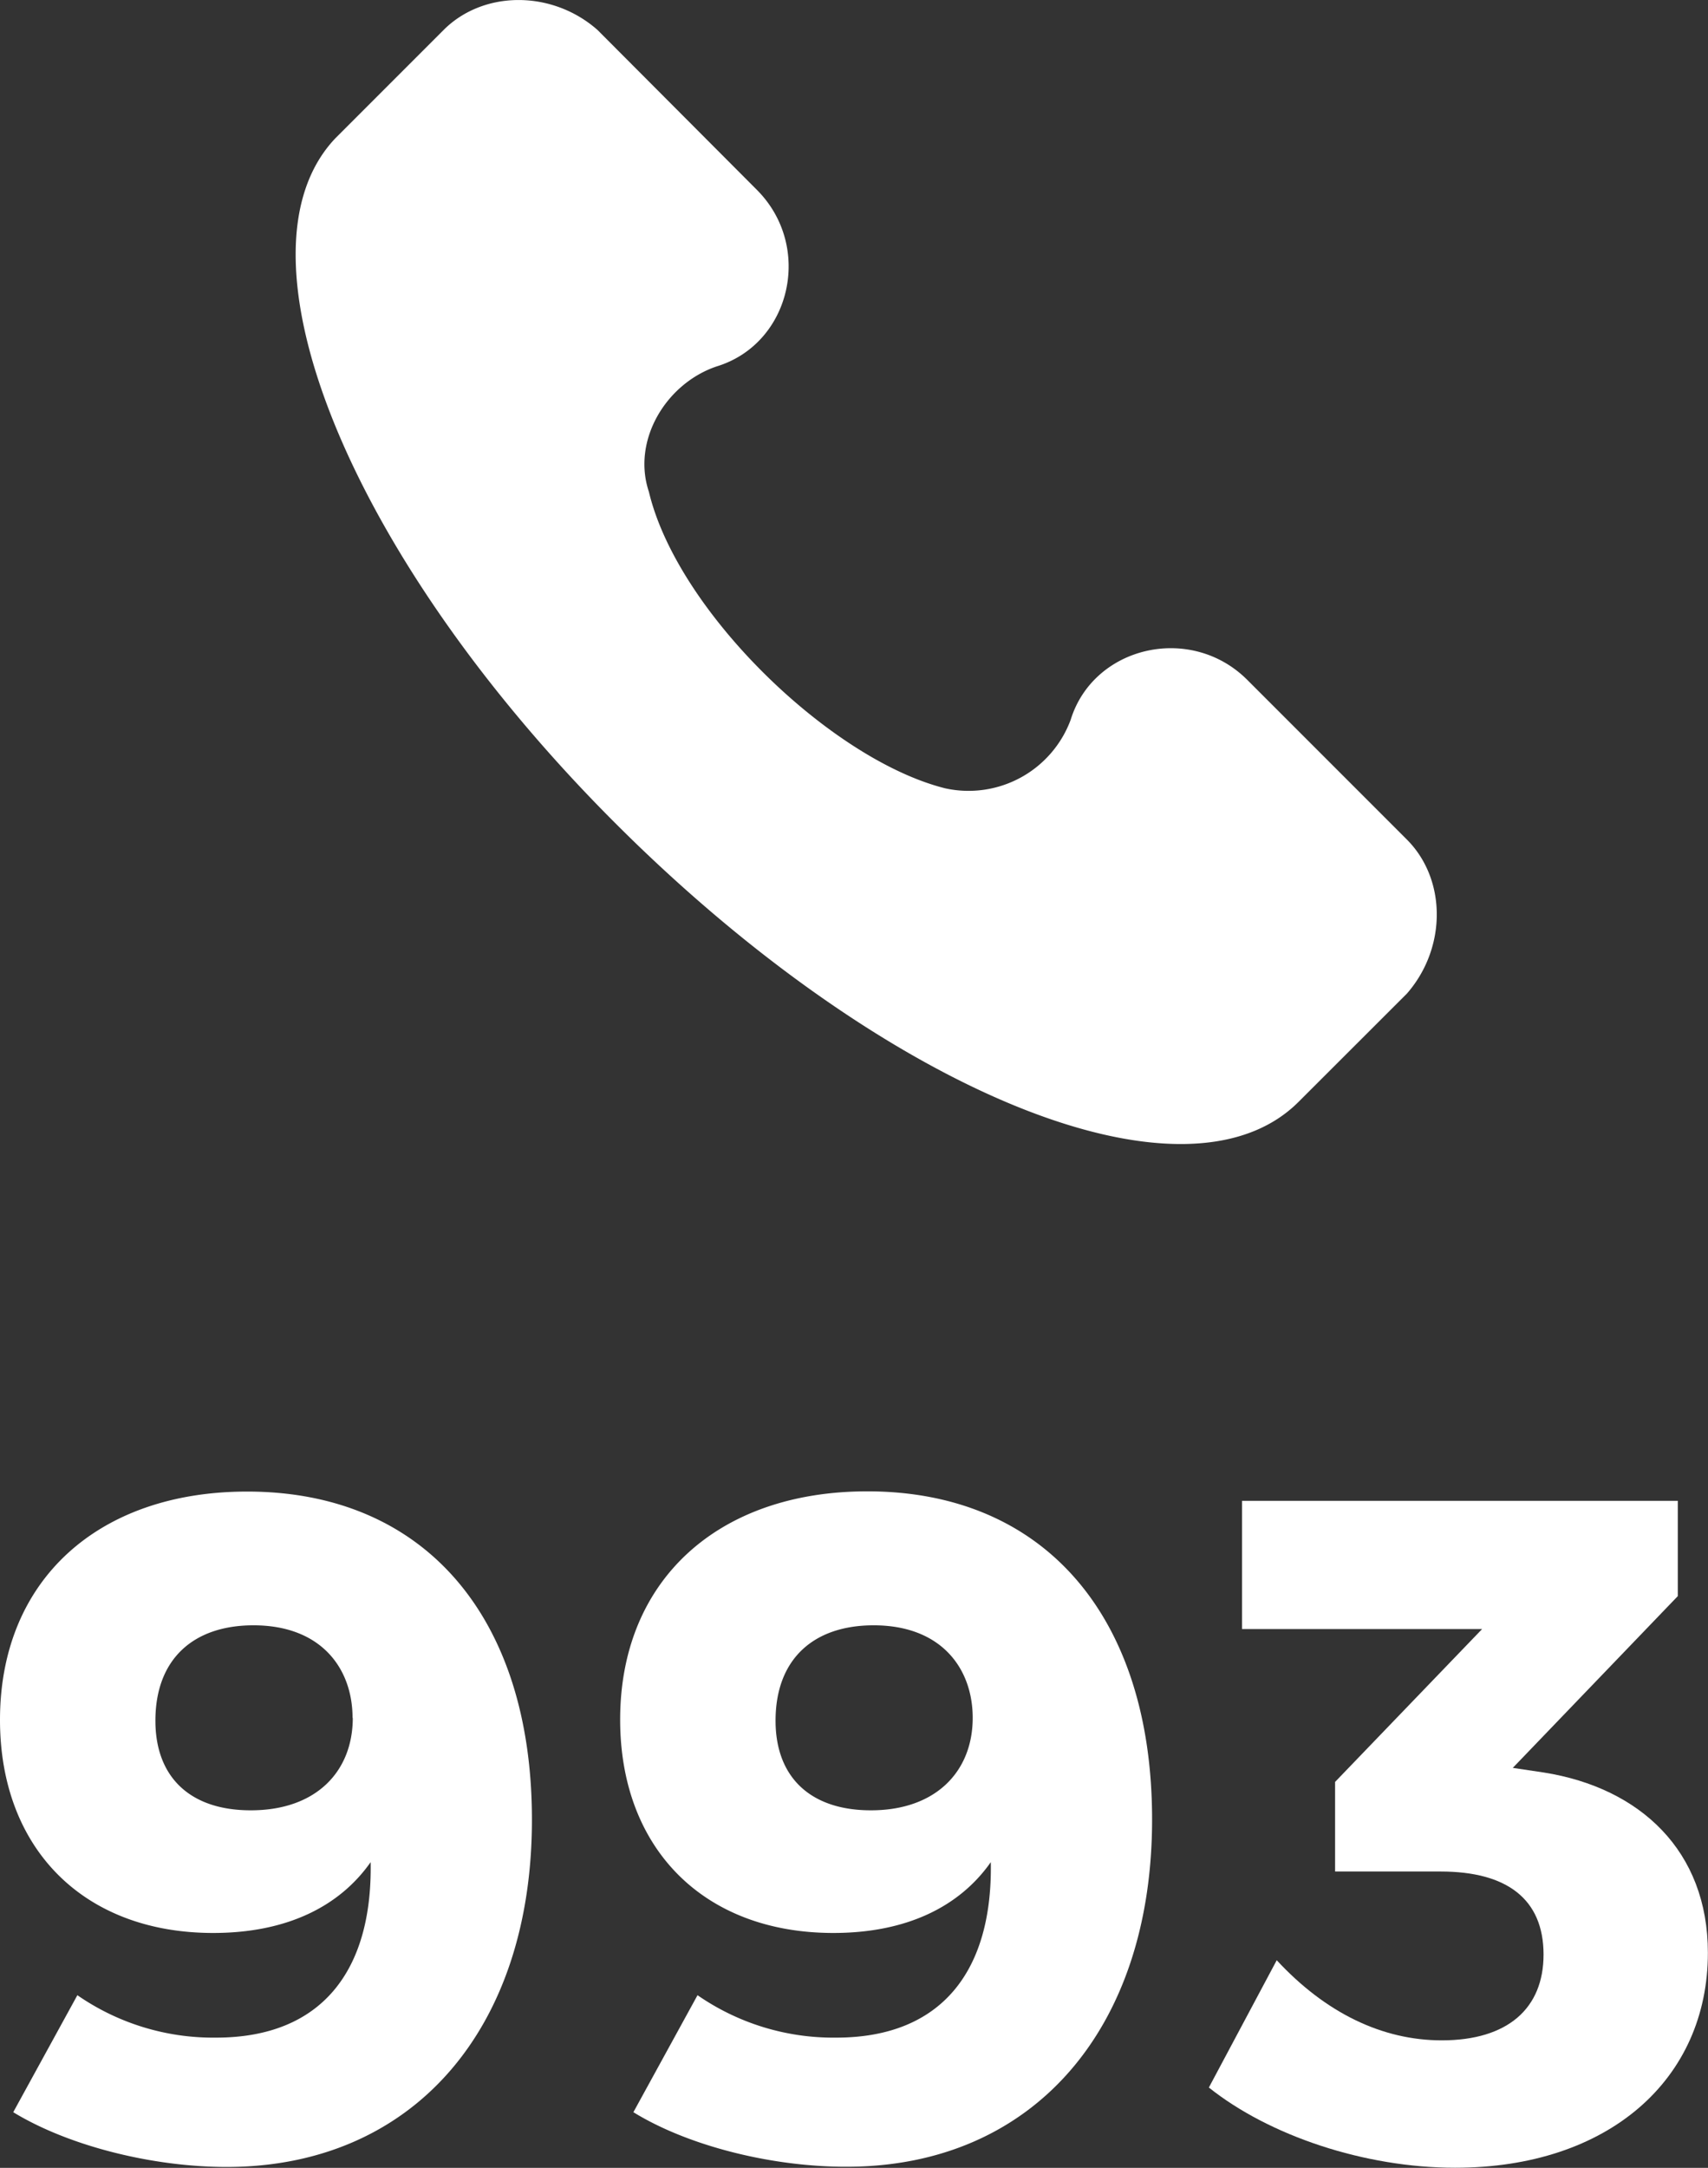
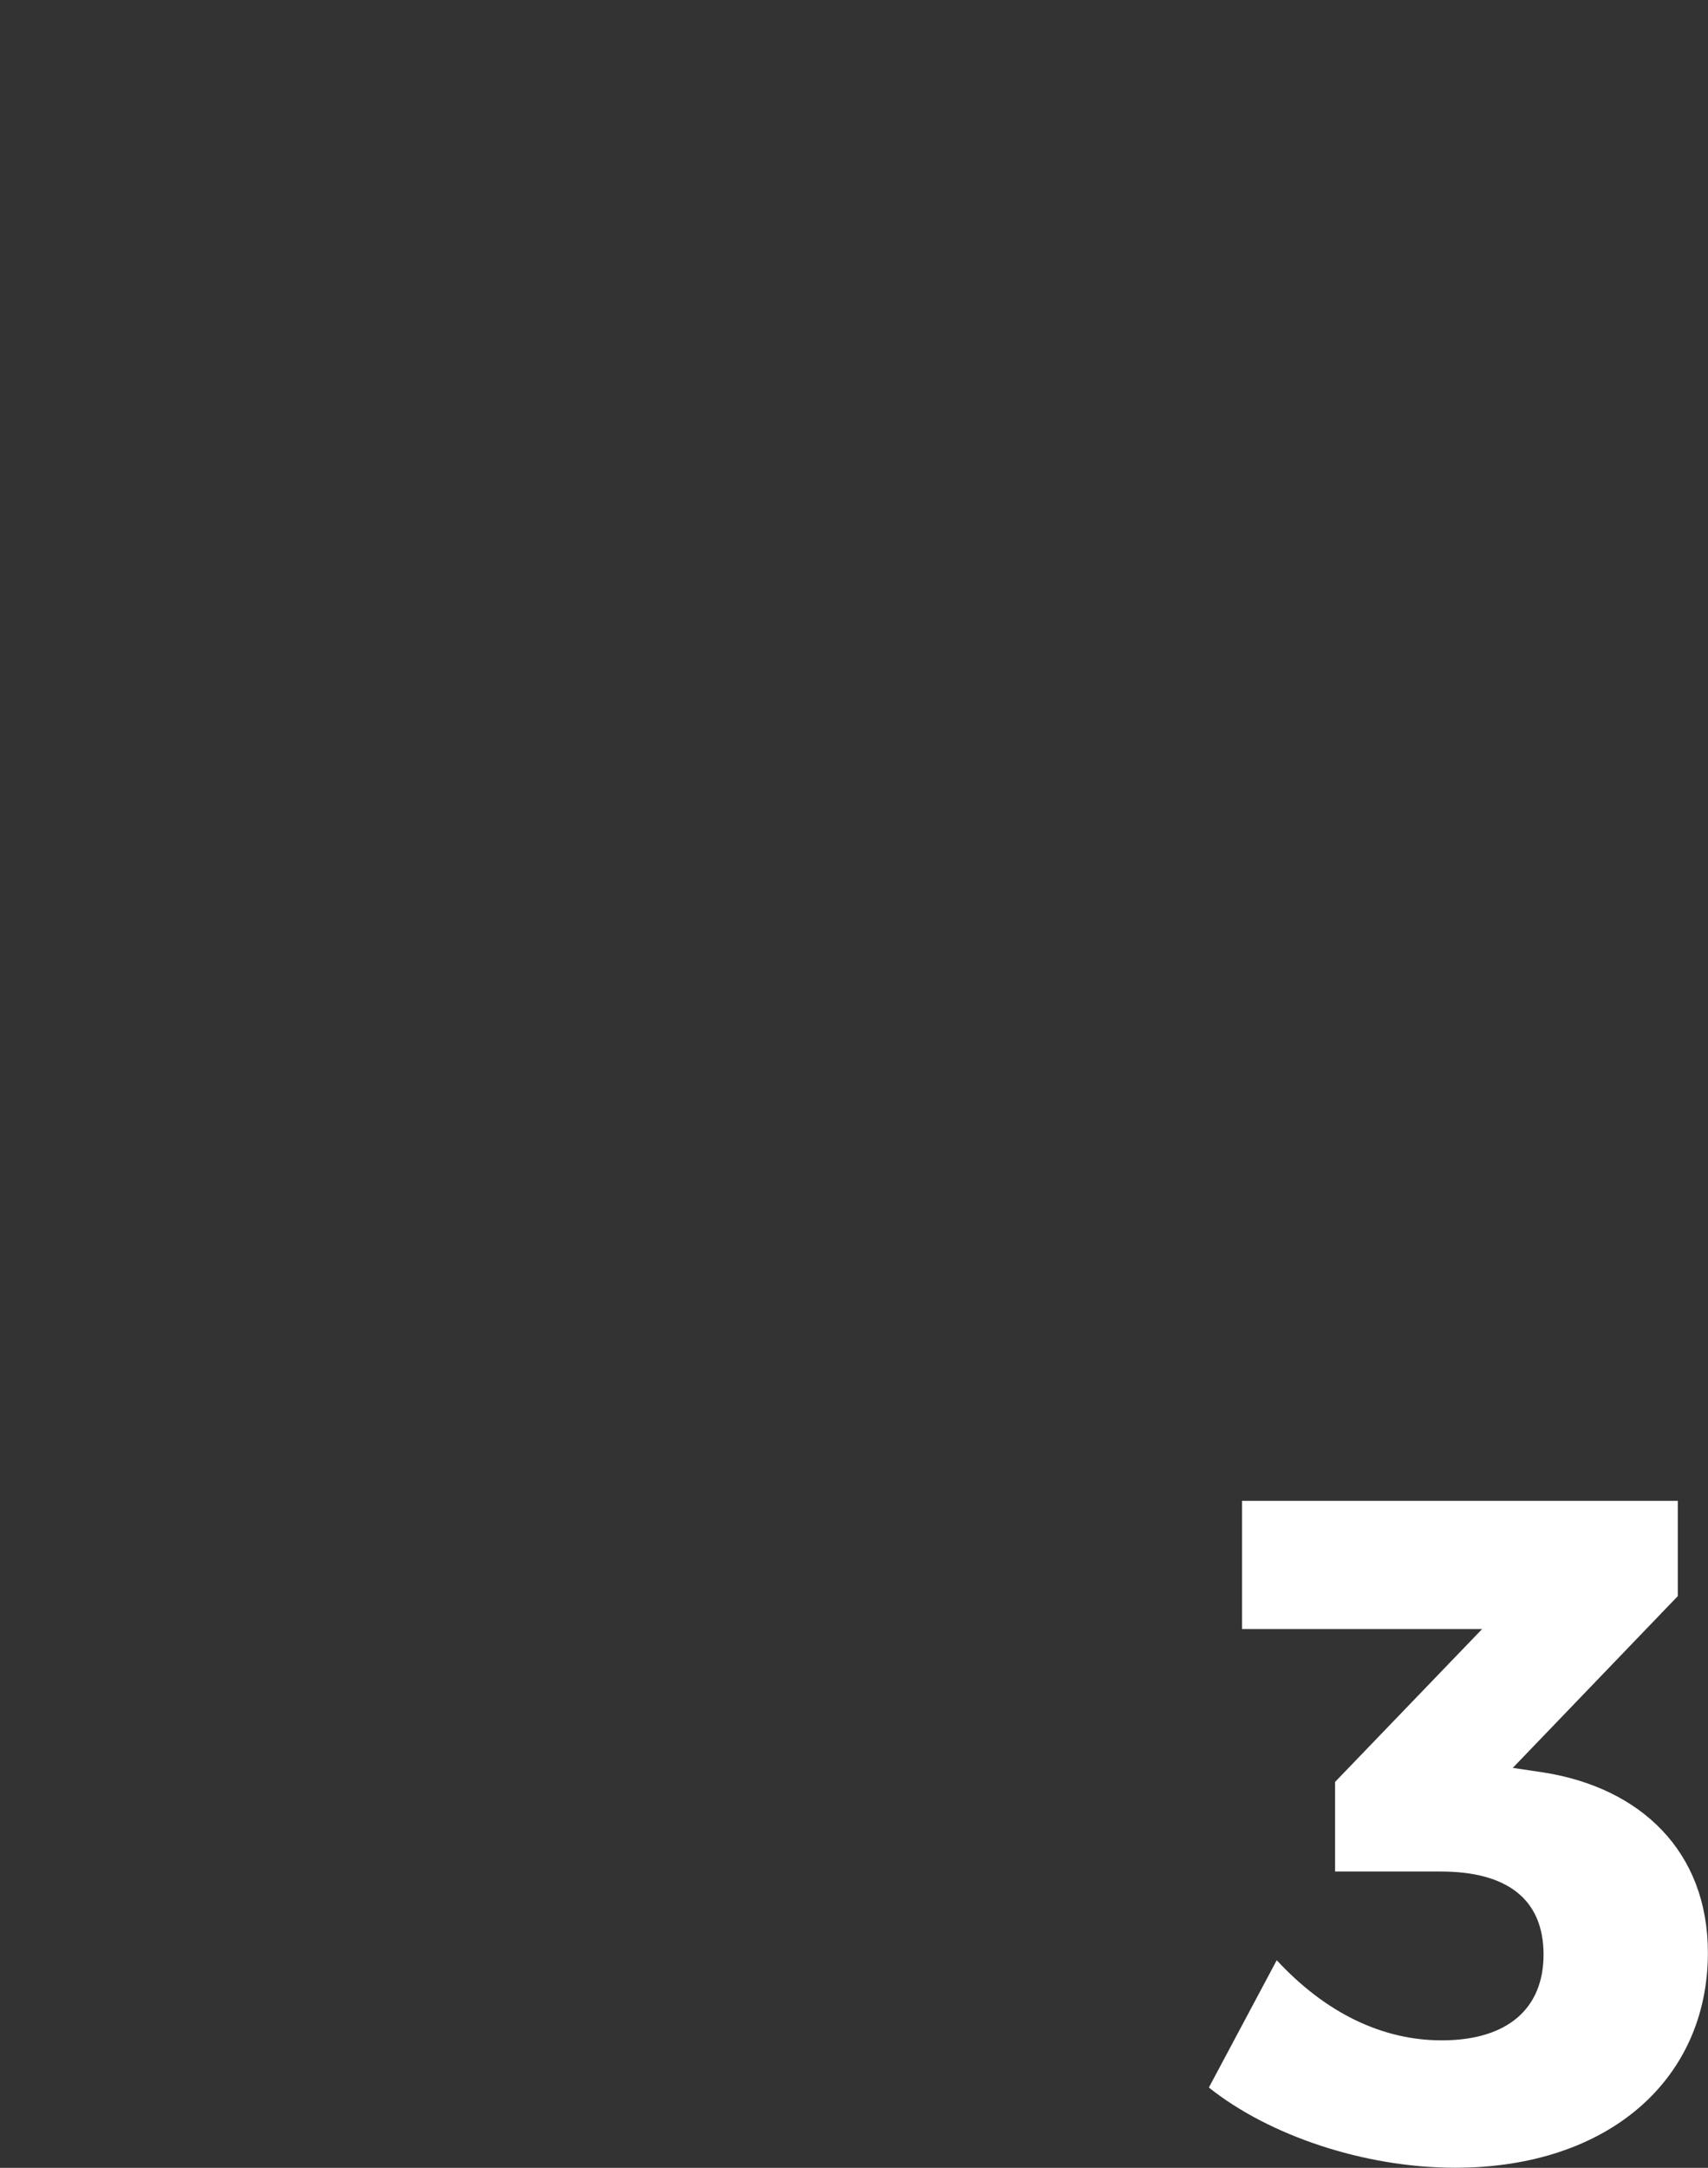
<svg xmlns="http://www.w3.org/2000/svg" viewBox="0 0 151.01 191.59">
  <rect x="0" y="0" width="151.01" height="191.59" fill="#333333" stroke="none" />
  <defs>
    <style>.cls-1{fill:#fff;}</style>
  </defs>
  <g id="Warstwa_2" data-name="Warstwa 2">
    <g id="Warstwa_1-2" data-name="Warstwa 1">
-       <path class="cls-1" d="M1.17,186.67l5.67-10.34a21.09,21.09,0,0,0,12.26,3.75c9.34,0,13.84-5.92,13.67-15.51-2.75,3.92-7.42,6.26-13.92,6.26C7.34,170.83,0,163.32,0,152c0-12.34,8.67-20.18,21.85-20.18,15.68,0,25.18,11.09,25.18,29,0,18.6-10.59,30.69-27,30.69C13.51,191.51,6.09,189.67,1.17,186.67Zm30-34.85c0-4.34-2.75-8.18-8.76-8.18-5.33,0-8.67,3-8.67,8.43,0,5,3.08,7.92,8.42,7.92C27.94,160,31.19,156.57,31.19,151.82Z" />
-       <path class="cls-1" d="M56,186.67l5.67-10.34a21.09,21.09,0,0,0,12.26,3.75c9.34,0,13.84-5.92,13.67-15.51-2.75,3.92-7.42,6.26-13.92,6.26-11.51,0-18.85-7.51-18.85-18.85,0-12.34,8.67-20.18,21.85-20.18,15.68,0,25.18,11.09,25.18,29,0,18.6-10.59,30.69-27,30.69C68.29,191.51,60.87,189.67,56,186.67Zm30-34.85c0-4.34-2.75-8.18-8.76-8.18-5.33,0-8.67,3-8.67,8.43,0,5,3.09,7.92,8.42,7.92C82.72,160,86,156.57,86,151.82Z" />
      <path class="cls-1" d="M136.5,156.65C145,158,151,163.57,151,172.58c0,11.17-8.76,19-22.35,19-8,0-16.43-2.83-21.77-7.09l6-11.25c4.33,4.67,9.34,7.08,14.59,7.08,5.84,0,9-2.83,9-7.58,0-4.92-3.26-7.34-9.09-7.34h-9.34v-7.92l13-13.51H109.81V132.64h38.53v8.42l-14.59,15.18Z" />
-       <path class="cls-1" d="M124.39,74.2,110.28,60.09c-5-5-13.61-3-15.62,3.53a9.63,9.63,0,0,1-11.09,6.05c-10.08-2.52-23.68-15.62-26.2-26.21-1.52-4.53,1.51-9.57,6-11.08,6.55-2,8.57-10.59,3.53-15.62L52.83,2.65c-4-3.53-10.08-3.53-13.61,0l-9.57,9.57C20.08,22.3,30.66,49,54.34,72.69s50.39,34.77,60.47,24.69l9.58-9.57C127.91,83.78,127.91,77.73,124.39,74.2Z" />
    </g>
  </g>
</svg>